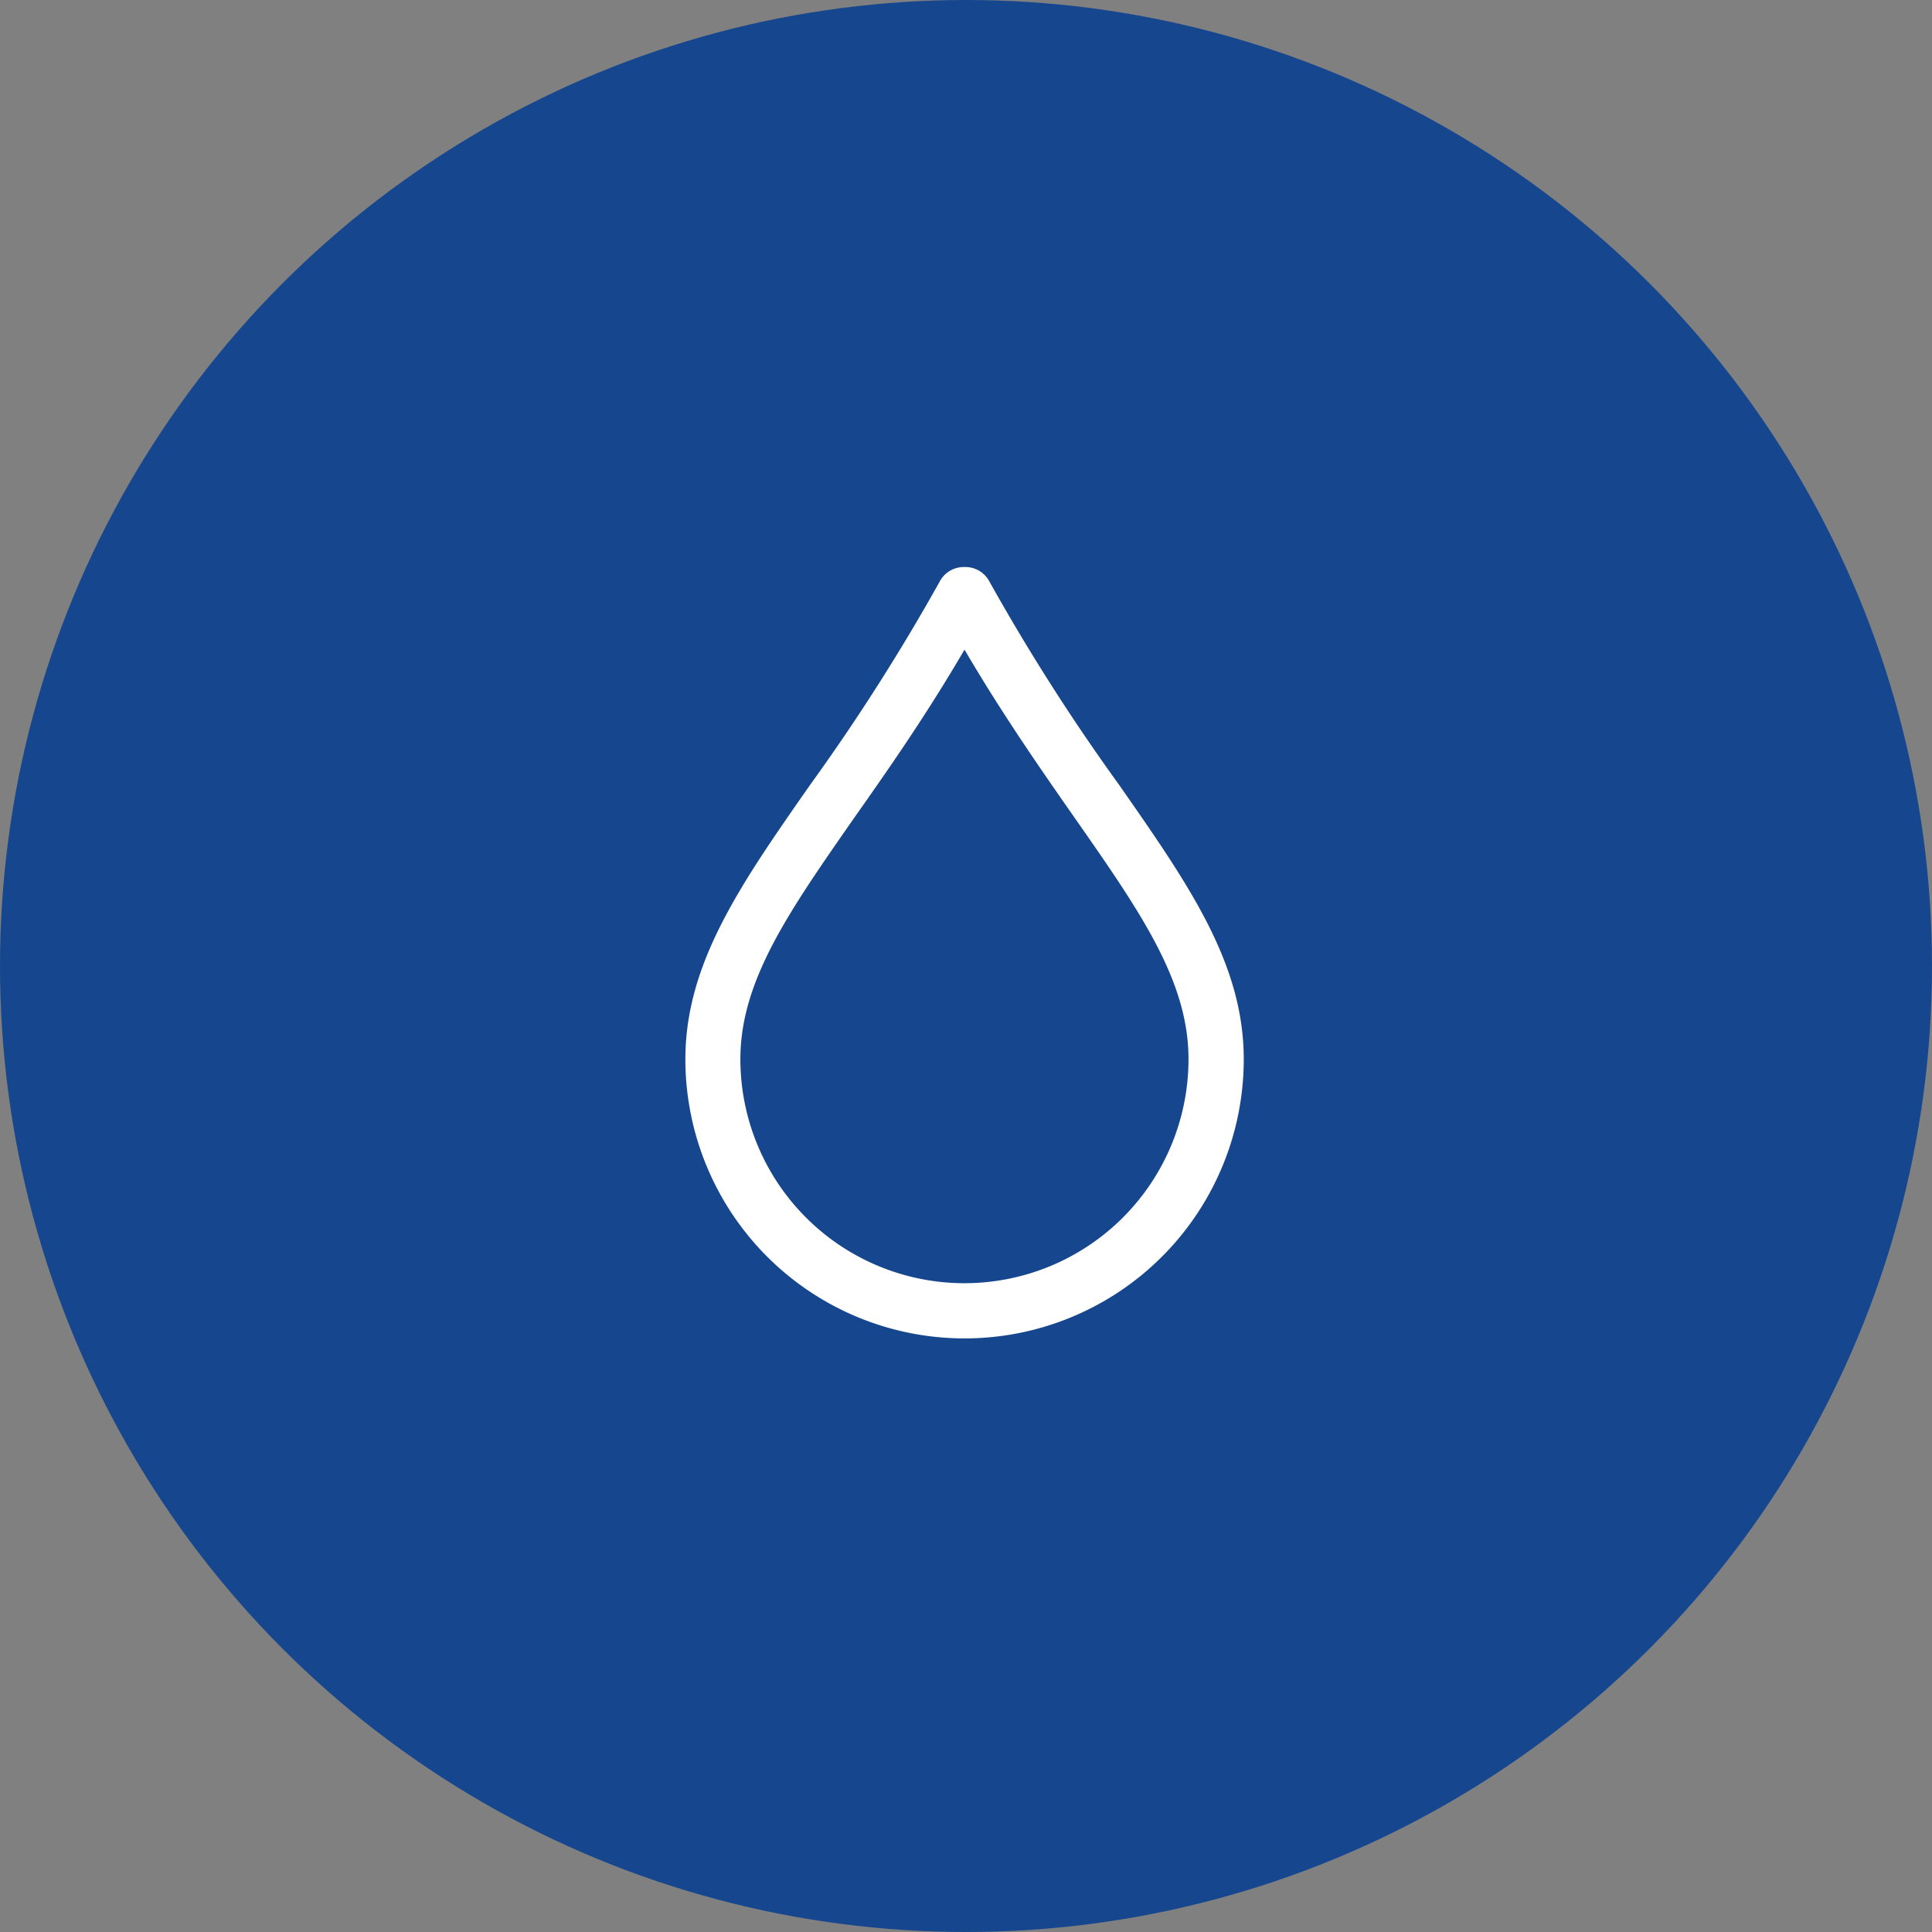
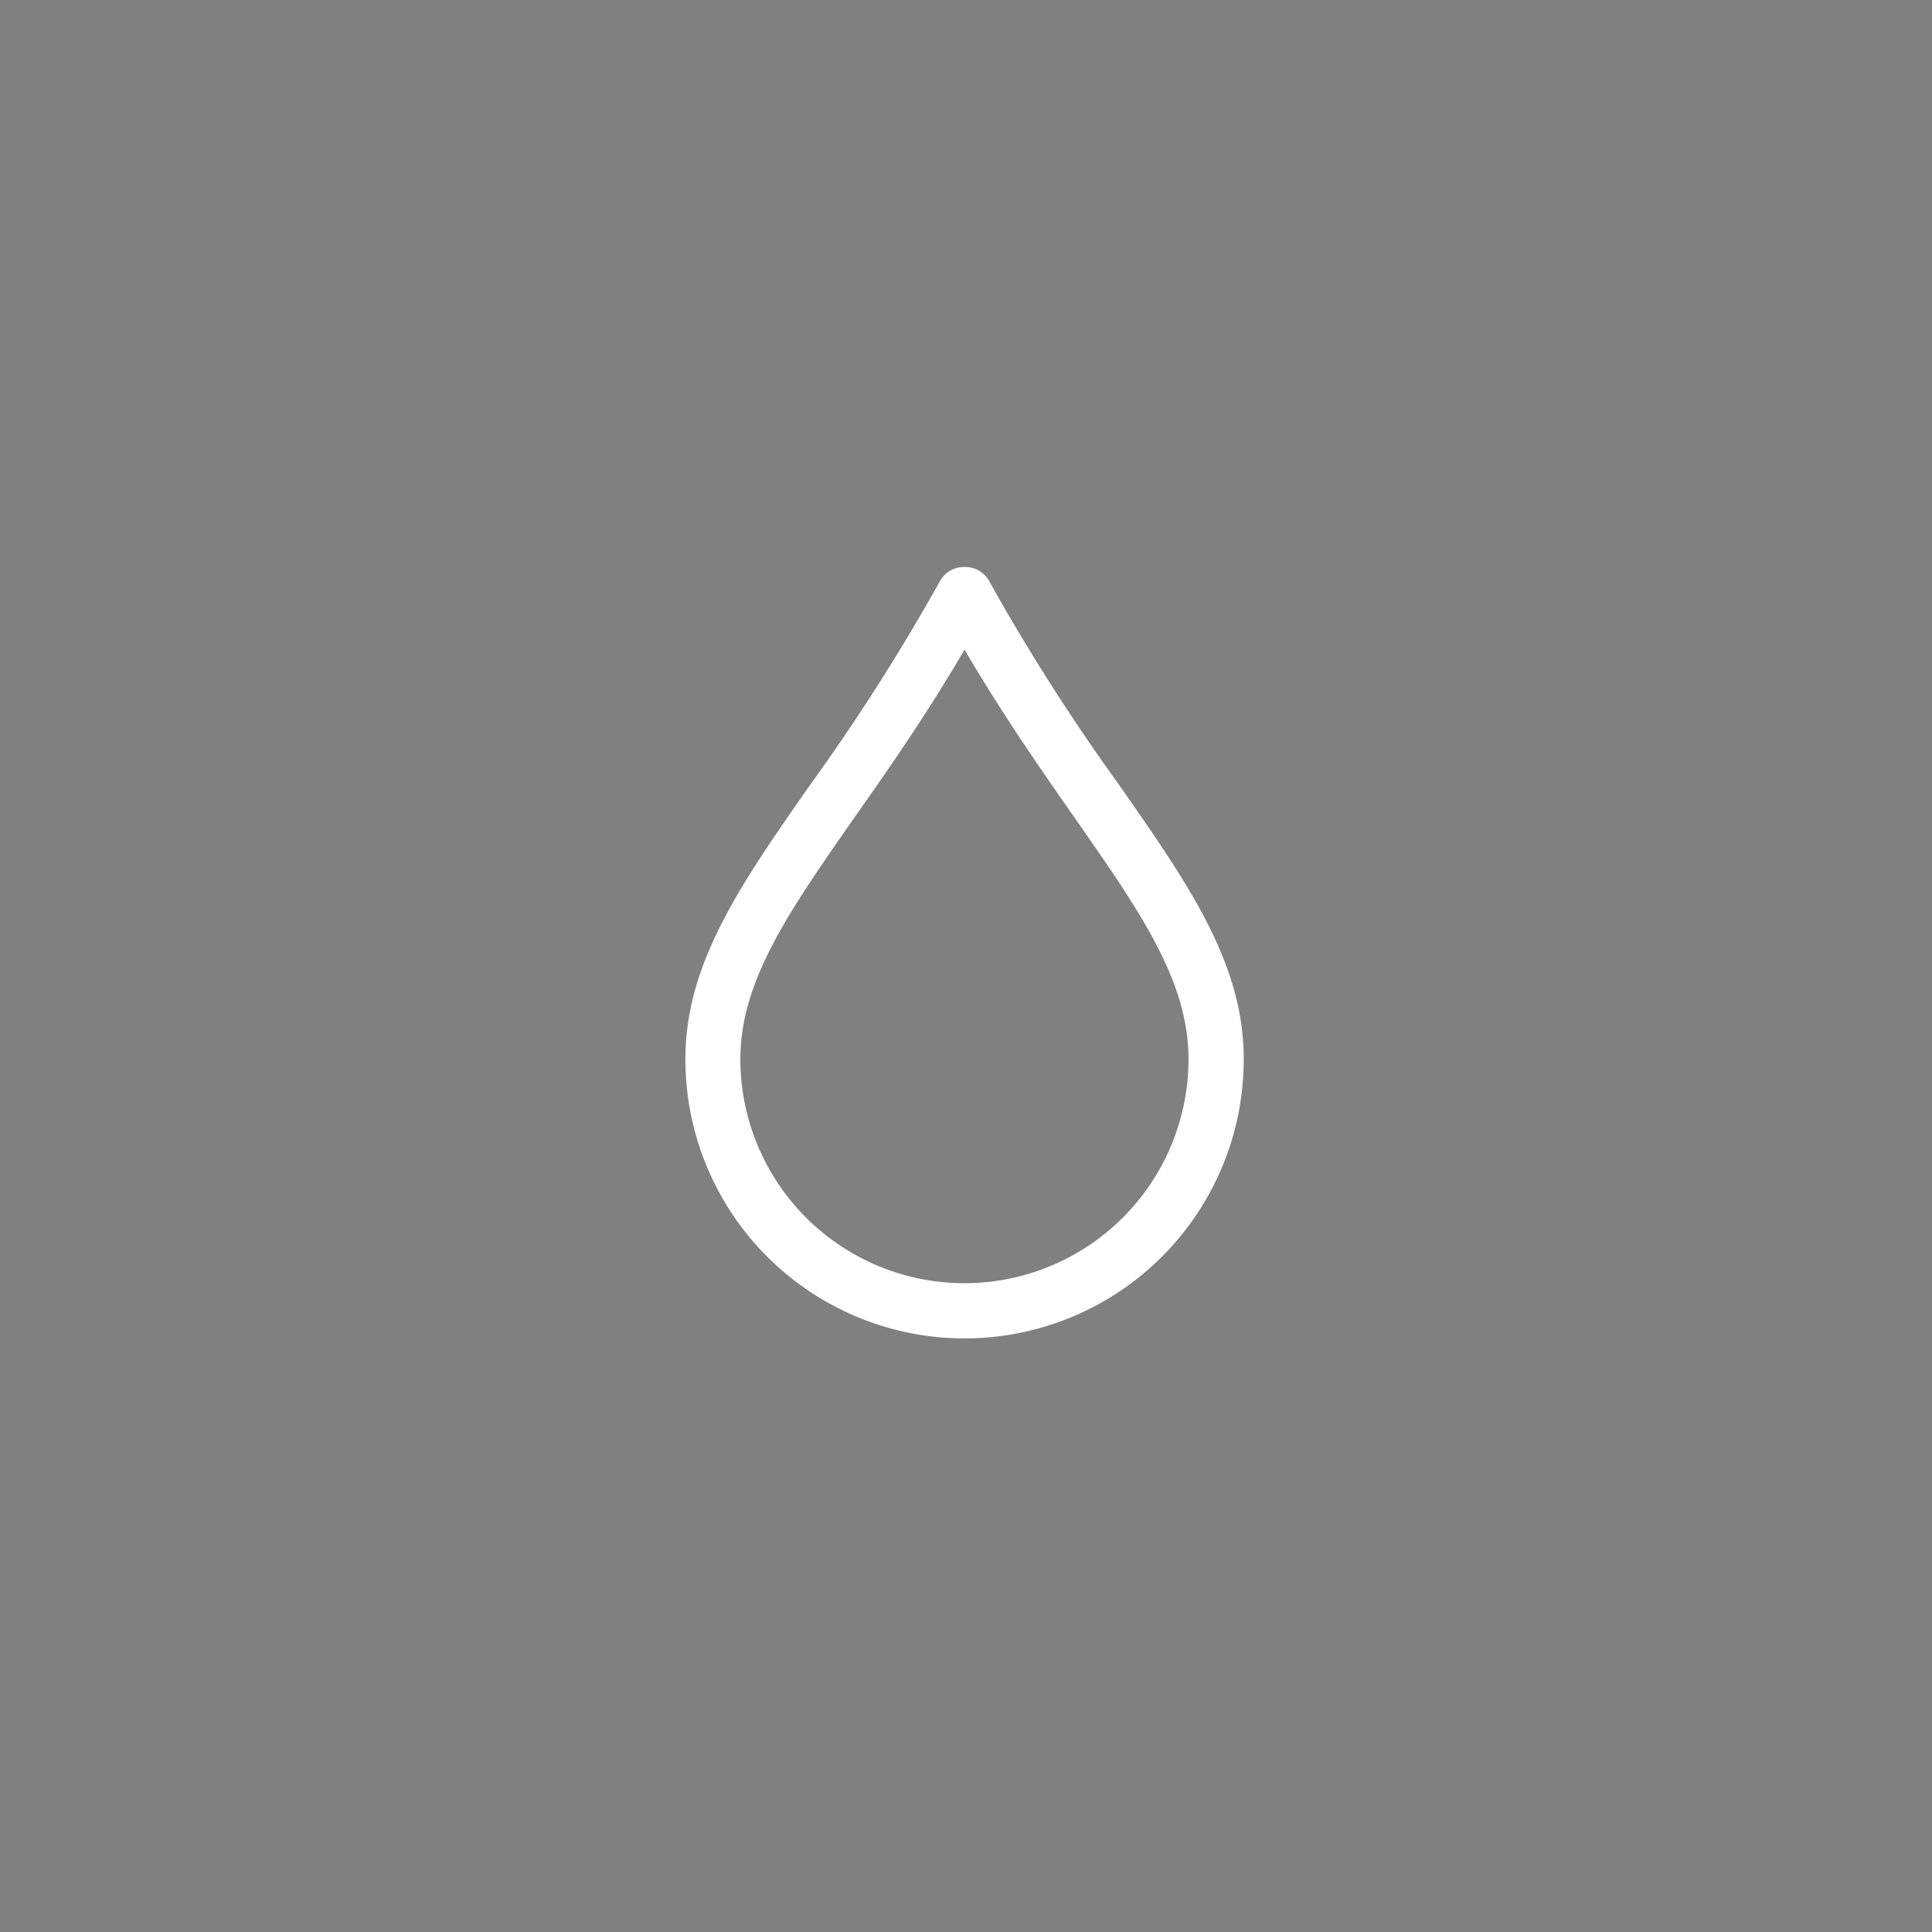
<svg xmlns="http://www.w3.org/2000/svg" width="72" height="72" viewBox="0 0 72 72">
  <rect x="0" y="0" width="72" height="72" fill="#808080" stroke="none" />
  <g id="Group_4671" data-name="Group 4671" transform="translate(-137 -898)">
-     <circle id="Ellipse_91" data-name="Ellipse 91" cx="36" cy="36" r="36" transform="translate(137 898)" fill="#16478e" />
    <g id="Group_3155" data-name="Group 3155" transform="translate(144.671 906)">
      <path id="Path_49550" data-name="Path 49550" d="M0,0H56V56H0Z" transform="translate(0.329)" fill="none" />
      <path id="path7" d="M35.7,14.02a1.012,1.012,0,0,0-.9.5,77.312,77.312,0,0,1-4.855,7.622c-2.595,3.715-4.646,6.649-4.646,10.22a10.4,10.4,0,0,0,20.809,0c0-3.571-2.047-6.5-4.642-10.22a76.9,76.9,0,0,1-4.859-7.622A1.012,1.012,0,0,0,35.7,14.02Zm0,3.076c1.408,2.4,2.809,4.411,4.072,6.22,2.482,3.553,4.277,6.12,4.277,9.043a8.349,8.349,0,1,1-16.7,0c0-2.924,1.8-5.49,4.277-9.043C32.9,21.507,34.3,19.5,35.7,17.1Z" transform="translate(-7.428 -0.888)" fill="#fff" />
    </g>
  </g>
</svg>